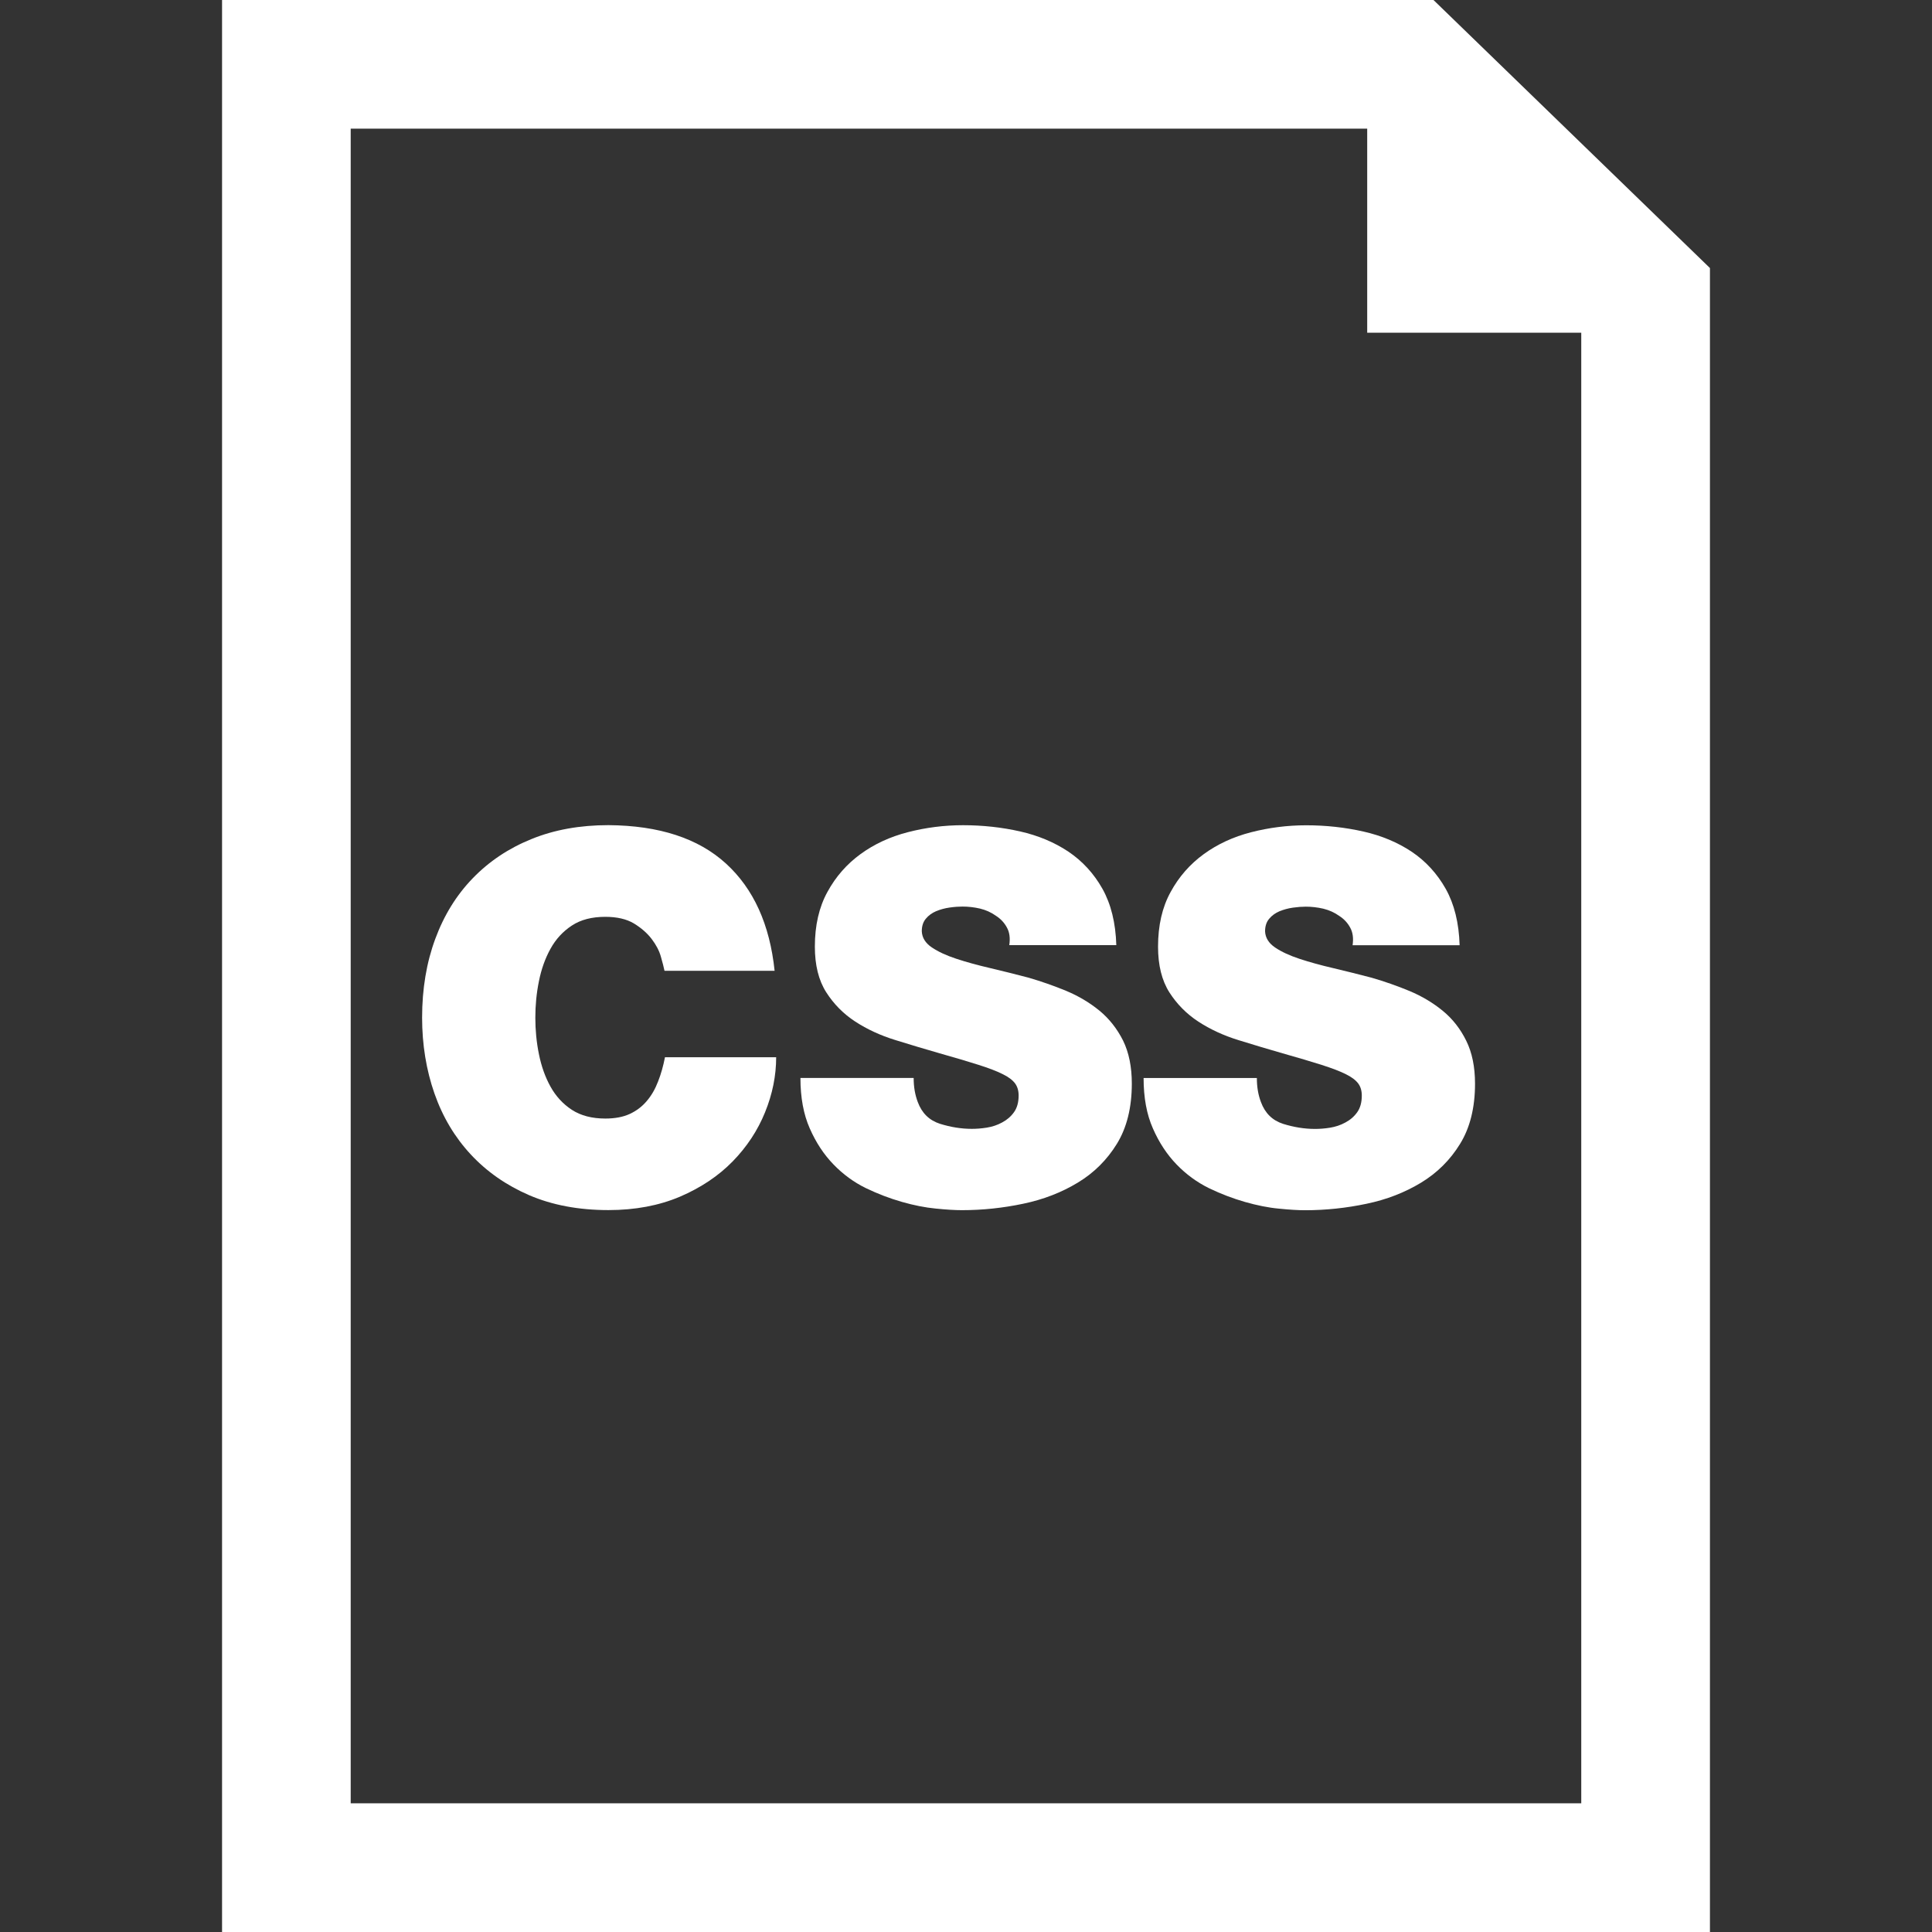
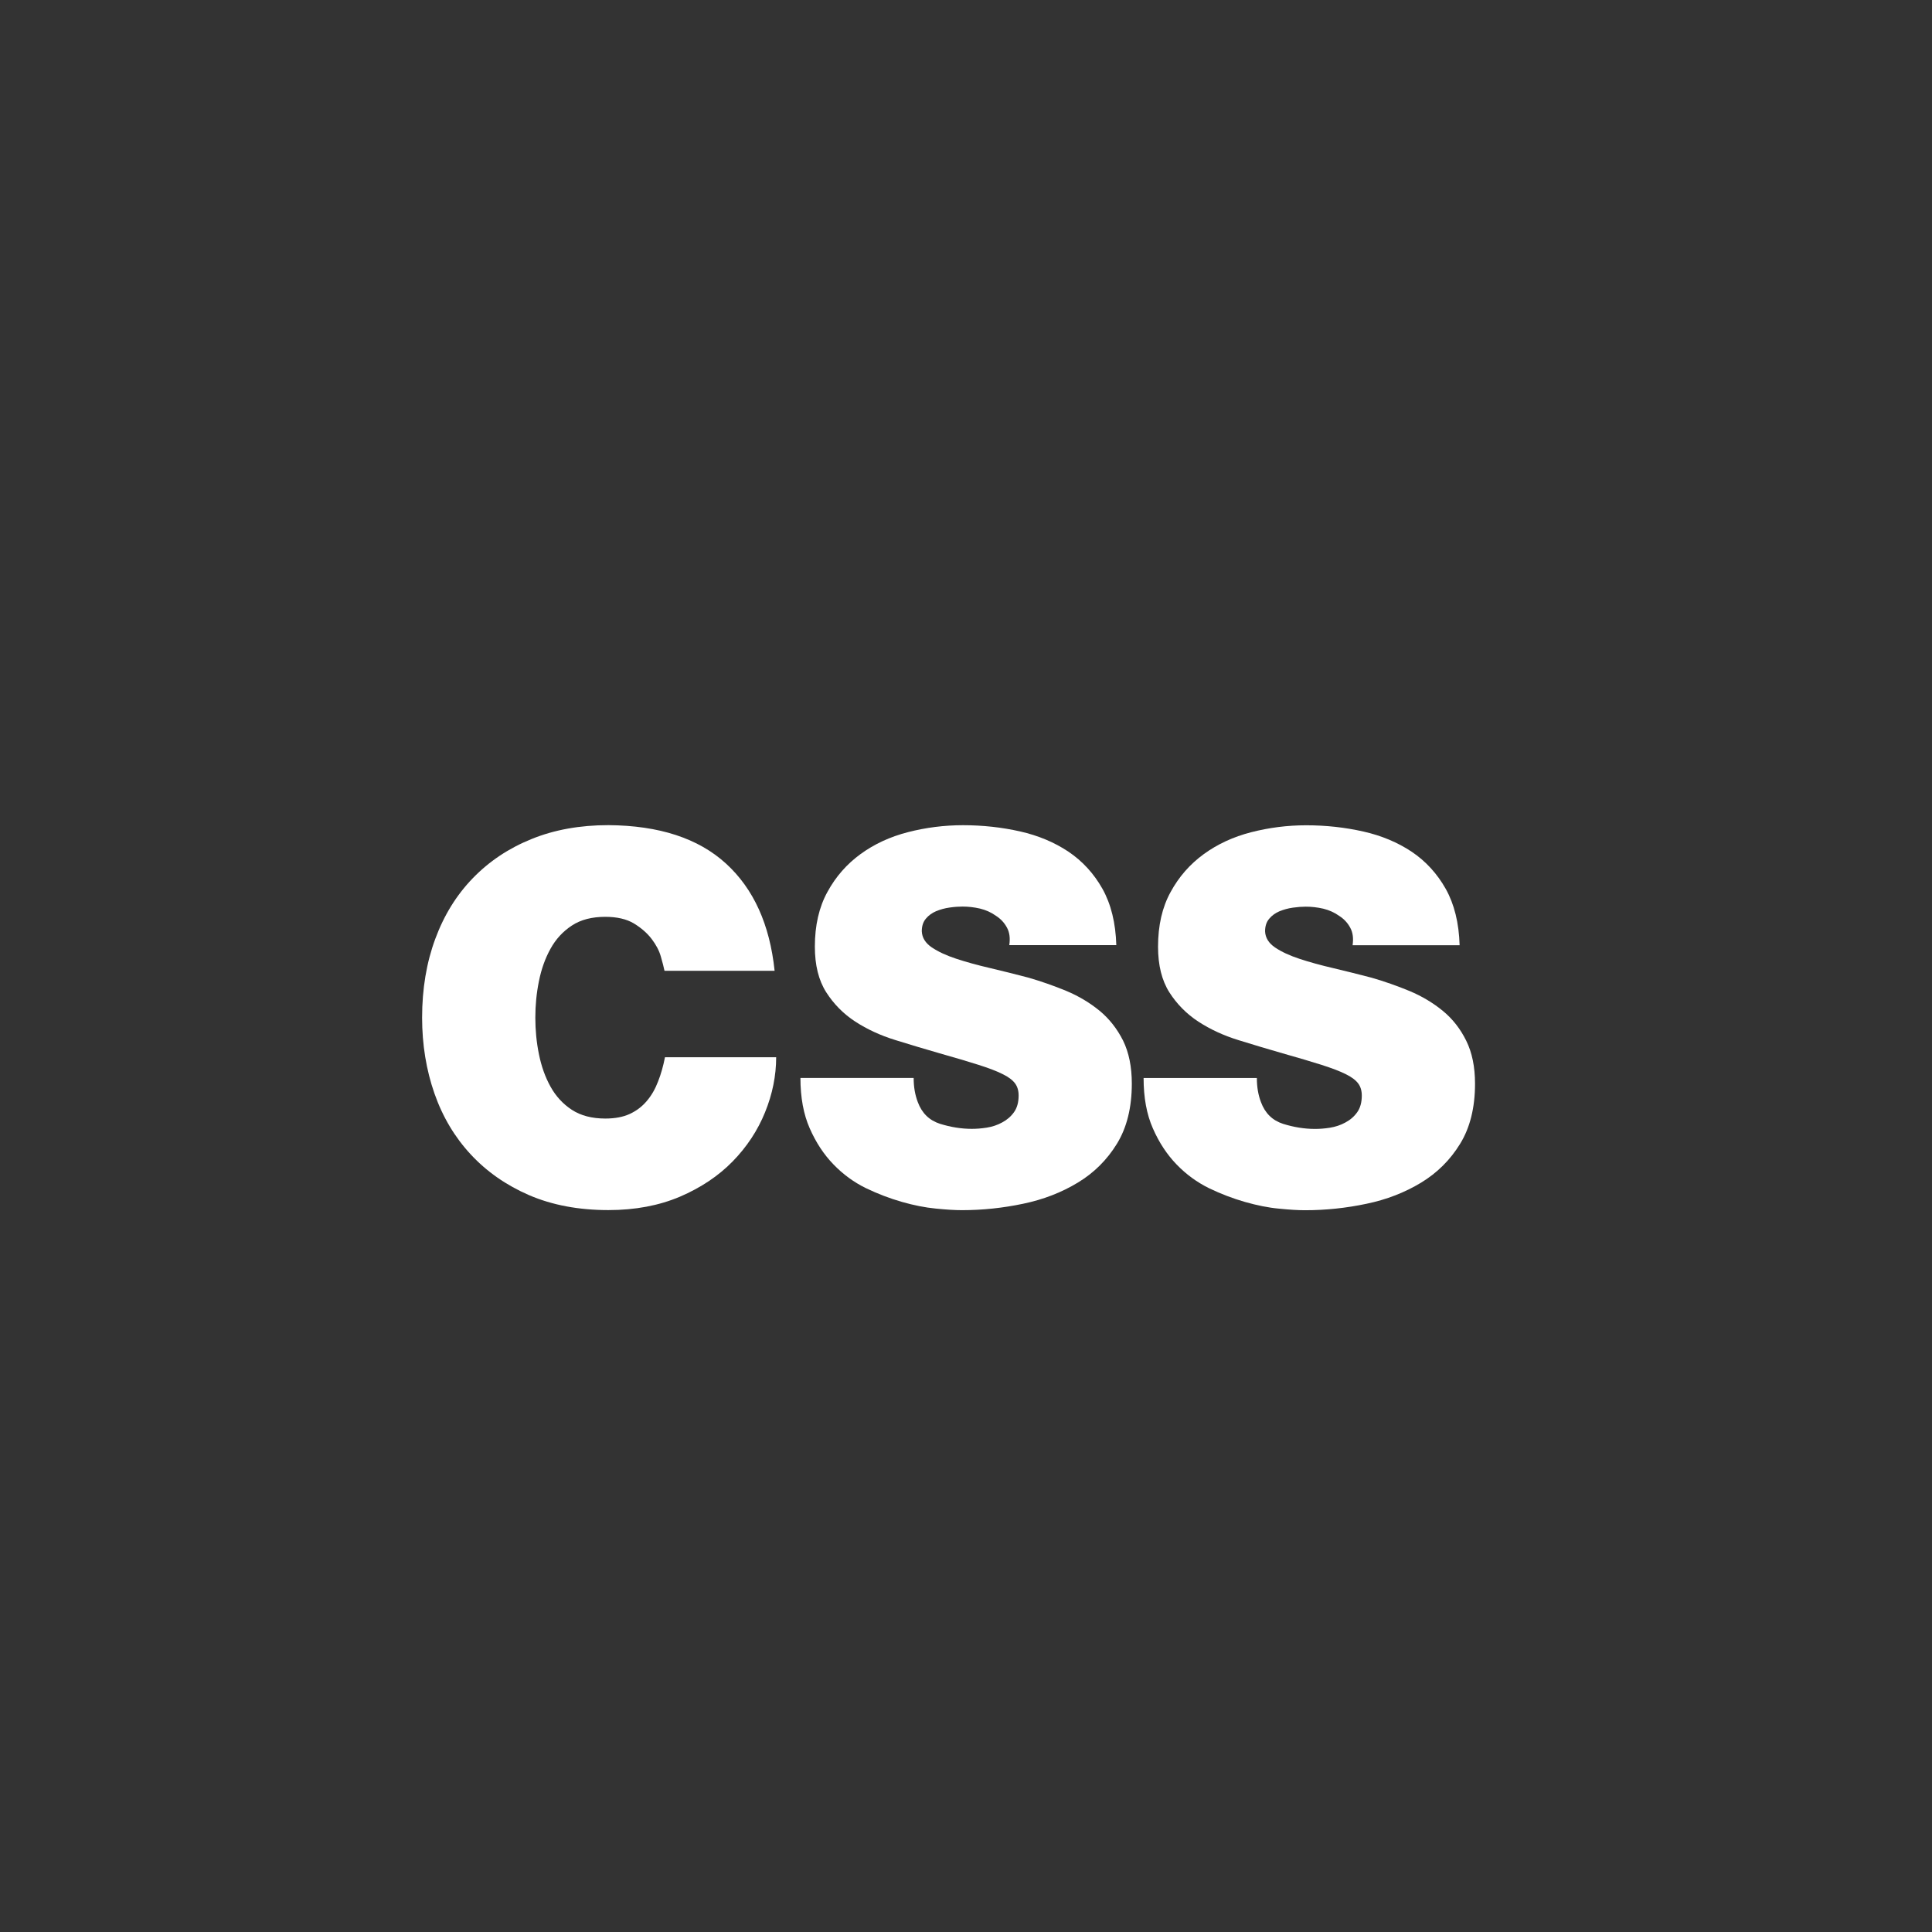
<svg xmlns="http://www.w3.org/2000/svg" width="512" height="512" x="0" y="0" viewBox="0 0 234.287 234.288" style="enable-background:new 0 0 512 512" xml:space="preserve" class="">
  <rect x="0" y="0" width="234.287" height="234.288" fill="#333333" stroke="none" />
  <g>
    <g>
      <g id="_x36_8_35_">
        <g>
          <path d="M79.8,131.154c-0.348,0.914-0.805,1.706-1.371,2.366c-0.564,0.671-1.25,1.188-2.059,1.564     c-0.812,0.376-1.805,0.559-2.966,0.559c-1.627,0-2.973-0.355-4.055-1.057c-1.082-0.711-1.945-1.646-2.59-2.812     c-0.645-1.158-1.112-2.479-1.404-3.931c-0.297-1.452-0.437-2.936-0.437-4.428c0-1.504,0.14-2.977,0.437-4.434     c0.292-1.46,0.759-2.772,1.404-3.93c0.645-1.17,1.508-2.102,2.59-2.813c1.082-0.714,2.433-1.057,4.055-1.057     c1.409,0,2.57,0.267,3.463,0.8c0.894,0.546,1.612,1.171,2.153,1.879c0.541,0.711,0.917,1.419,1.123,2.153     c0.208,0.721,0.355,1.3,0.439,1.714h13.353c-0.584-5.614-2.549-9.95-5.903-13.01c-3.349-3.057-8.1-4.611-14.251-4.654     c-3.453,0-6.568,0.559-9.328,1.686c-2.768,1.117-5.139,2.704-7.114,4.743c-1.976,2.036-3.494,4.486-4.555,7.363     c-1.061,2.864-1.597,6.056-1.597,9.549c0,3.28,0.505,6.358,1.498,9.201c0.998,2.854,2.471,5.312,4.405,7.394     s4.289,3.728,7.076,4.937c2.788,1.198,5.99,1.808,9.615,1.808c3.245,0,6.134-0.549,8.673-1.625     c2.531-1.087,4.664-2.509,6.391-4.275c1.726-1.768,3.037-3.758,3.93-5.962c0.894-2.194,1.348-4.428,1.348-6.673H80.638     C80.435,129.255,80.161,130.245,79.8,131.154z" fill="#ffffff" data-original="#000000" style="" class="" />
          <path d="M133.343,122.572c-1.193-0.975-2.529-1.777-4.032-2.406c-1.493-0.617-3.037-1.158-4.613-1.615     c-1.582-0.416-3.131-0.8-4.649-1.16c-1.523-0.353-2.887-0.731-4.088-1.127c-1.206-0.396-2.194-0.854-2.963-1.374     c-0.77-0.521-1.181-1.17-1.216-1.96c0-0.63,0.165-1.138,0.503-1.534c0.327-0.396,0.749-0.69,1.244-0.904     c0.502-0.203,1.038-0.355,1.627-0.437c0.586-0.084,1.102-0.119,1.559-0.119c0.708,0,1.414,0.081,2.122,0.243     c0.706,0.17,1.351,0.457,1.935,0.874c0.582,0.374,1.028,0.853,1.34,1.44c0.317,0.576,0.406,1.29,0.279,2.122h12.981     c-0.081-2.709-0.649-4.986-1.681-6.832c-1.04-1.849-2.422-3.354-4.118-4.499c-1.706-1.138-3.661-1.96-5.87-2.46     c-2.206-0.498-4.514-0.754-6.926-0.754c-2.283,0-4.51,0.287-6.673,0.843s-4.078,1.442-5.741,2.653     c-1.663,1.211-3.006,2.729-4.019,4.59c-1.018,1.846-1.528,4.06-1.528,6.64c0,2.247,0.457,4.083,1.374,5.527     c0.914,1.432,2.089,2.625,3.524,3.56s3.057,1.686,4.873,2.244c1.81,0.559,3.583,1.098,5.329,1.595     c1.915,0.544,3.494,1.006,4.743,1.407c1.25,0.4,2.227,0.767,2.933,1.127c0.708,0.34,1.201,0.726,1.498,1.117     c0.292,0.396,0.437,0.889,0.437,1.473c0,0.832-0.188,1.503-0.561,2.025c-0.376,0.528-0.854,0.935-1.435,1.244     c-0.579,0.32-1.204,0.523-1.869,0.63c-0.665,0.106-1.267,0.147-1.812,0.147c-1.29,0-2.58-0.213-3.864-0.614     c-1.295-0.417-2.189-1.29-2.689-2.636c-0.333-0.873-0.5-1.843-0.5-2.925h-13.73c0,2.366,0.373,4.407,1.127,6.114     c0.749,1.706,1.701,3.158,2.872,4.367c1.163,1.208,2.473,2.163,3.93,2.879c1.455,0.7,2.912,1.254,4.367,1.671     c1.458,0.416,2.828,0.69,4.118,0.812c1.29,0.133,2.351,0.193,3.184,0.193c2.49,0,4.969-0.264,7.424-0.782     c2.455-0.513,4.659-1.371,6.614-2.559c1.955-1.179,3.534-2.747,4.742-4.708c1.198-1.949,1.808-4.393,1.808-7.297     c0-2.036-0.355-3.772-1.056-5.21C135.47,124.755,134.521,123.547,133.343,122.572z" fill="#ffffff" data-original="#000000" style="" class="" />
          <path d="M158.393,100.08c-2.28,0-4.51,0.287-6.673,0.843c-2.163,0.556-4.078,1.442-5.743,2.653     c-1.66,1.211-3.006,2.729-4.017,4.59c-1.021,1.846-1.528,4.062-1.528,6.639c0,2.247,0.457,4.083,1.371,5.532     c0.914,1.428,2.092,2.621,3.523,3.555c1.438,0.935,3.058,1.687,4.875,2.245c1.808,0.559,3.585,1.097,5.332,1.595     c1.909,0.543,3.494,1.005,4.743,1.406s2.224,0.767,2.93,1.127c0.706,0.341,1.203,0.727,1.498,1.122     c0.294,0.392,0.437,0.884,0.437,1.468c0,0.833-0.188,1.503-0.559,2.026c-0.376,0.528-0.854,0.935-1.438,1.244     c-0.578,0.319-1.203,0.522-1.868,0.63c-0.665,0.106-1.265,0.146-1.812,0.146c-1.29,0-2.58-0.213-3.864-0.614     c-1.295-0.416-2.189-1.29-2.687-2.636c-0.335-0.873-0.498-1.843-0.498-2.925H138.68c0,2.366,0.37,4.408,1.127,6.114     c0.746,1.706,1.701,3.158,2.869,4.367s2.479,2.163,3.931,2.879c1.457,0.701,2.914,1.255,4.366,1.671     c1.463,0.416,2.834,0.695,4.124,0.812c1.29,0.132,2.346,0.192,3.179,0.192c2.493,0,4.977-0.264,7.424-0.781     c2.458-0.508,4.662-1.371,6.617-2.555c1.954-1.183,3.539-2.752,4.742-4.712c1.203-1.95,1.812-4.388,1.812-7.297     c0-2.036-0.355-3.773-1.066-5.21c-0.705-1.433-1.65-2.646-2.833-3.616c-1.193-0.979-2.528-1.777-4.026-2.407     c-1.498-0.621-3.037-1.162-4.616-1.619c-1.585-0.417-3.134-0.8-4.651-1.161c-1.523-0.353-2.885-0.731-4.088-1.127     c-1.203-0.396-2.193-0.853-2.961-1.373c-0.771-0.521-1.183-1.171-1.219-1.96c0-0.627,0.163-1.137,0.503-1.534     c0.33-0.394,0.747-0.69,1.244-0.903c0.508-0.203,1.036-0.354,1.625-0.437s1.107-0.12,1.564-0.12c0.706,0,1.411,0.082,2.122,0.244     c0.701,0.173,1.351,0.457,1.93,0.873c0.584,0.374,1.031,0.854,1.341,1.439c0.319,0.577,0.406,1.29,0.284,2.123h12.979     c-0.081-2.709-0.646-4.986-1.681-6.833c-1.041-1.846-2.417-3.354-4.118-4.499c-1.706-1.137-3.661-1.96-5.87-2.458     C163.109,100.335,160.799,100.08,158.393,100.08z" fill="#ffffff" data-original="#000000" style="" class="" />
-           <path d="M173.834,0H26.928v234.288h180.431V32.504L173.834,0z M191.76,218.683H42.528V15.6h123.268v24.75h25.958v178.333H191.76z     " fill="#ffffff" data-original="#000000" style="" class="" />
        </g>
      </g>
    </g>
    <g>
</g>
    <g>
</g>
    <g>
</g>
    <g>
</g>
    <g>
</g>
    <g>
</g>
    <g>
</g>
    <g>
</g>
    <g>
</g>
    <g>
</g>
    <g>
</g>
    <g>
</g>
    <g>
</g>
    <g>
</g>
    <g>
</g>
  </g>
</svg>